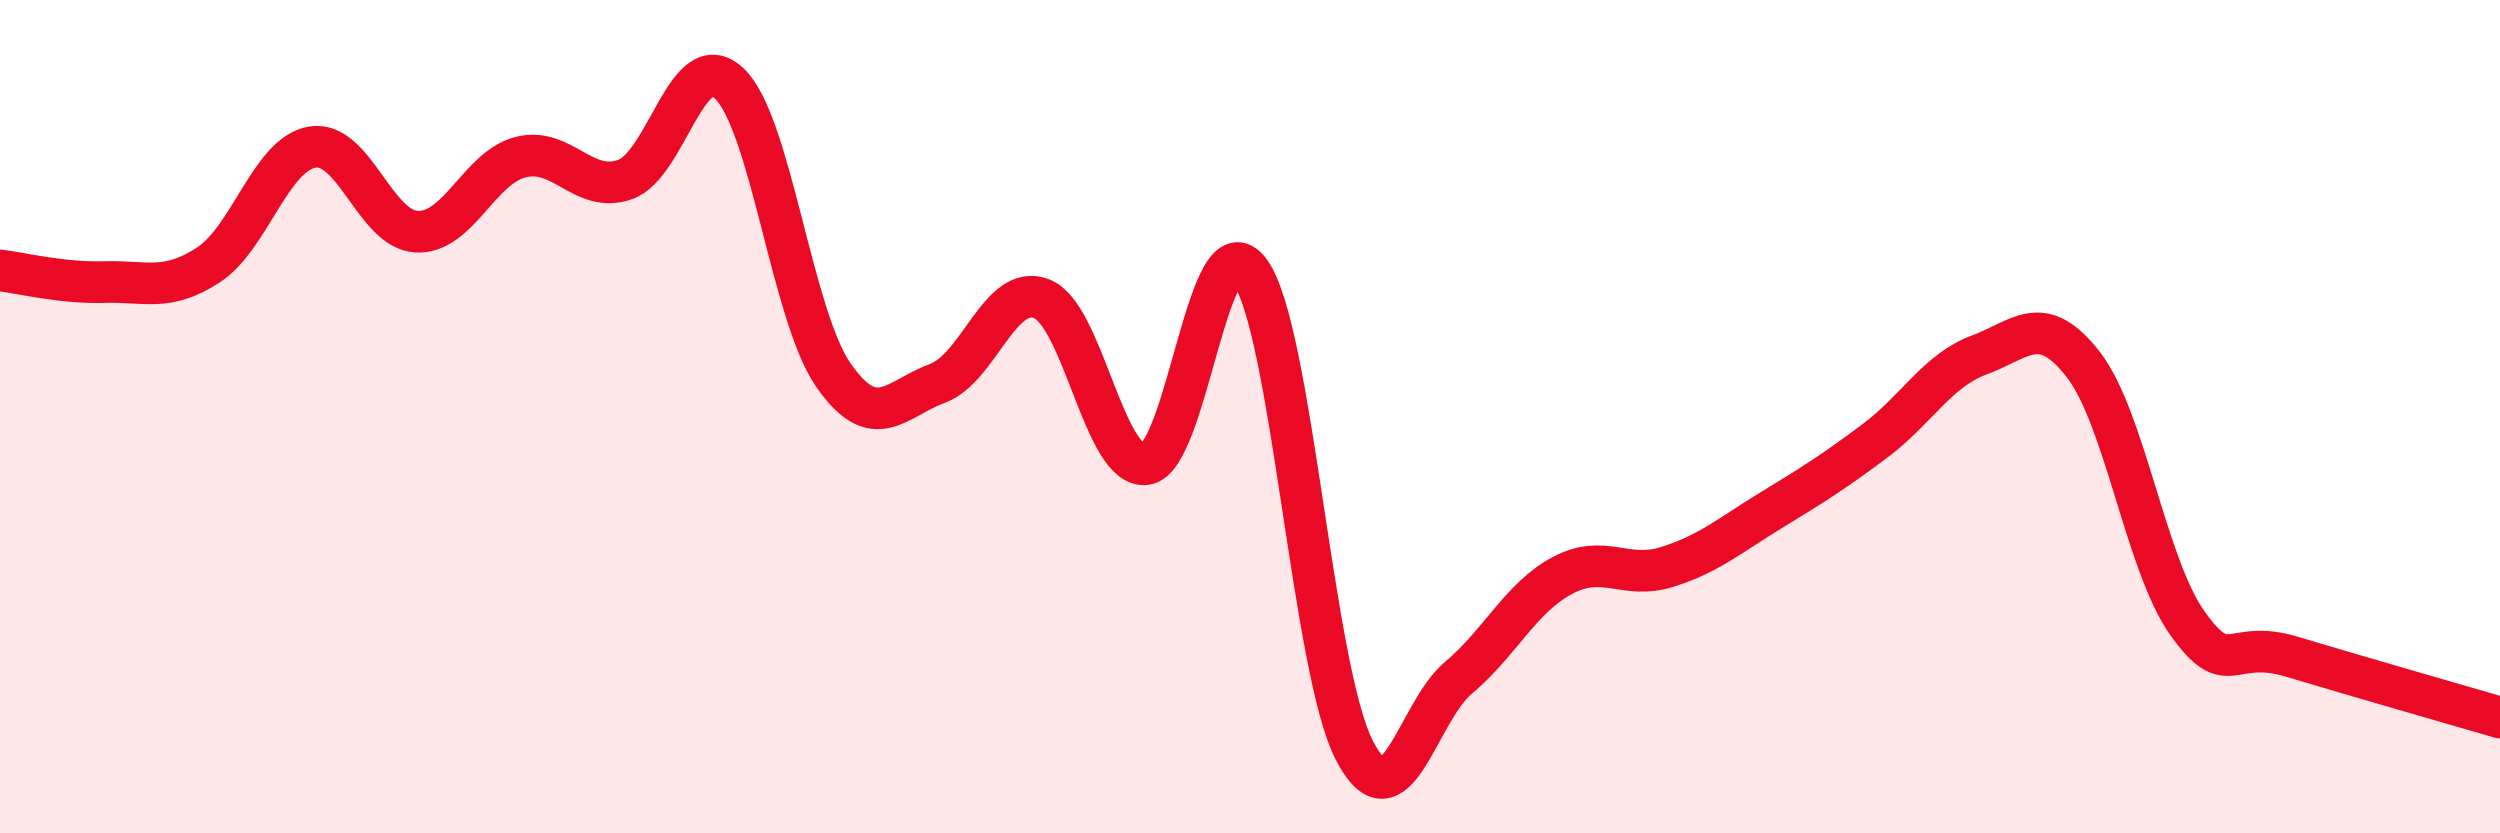
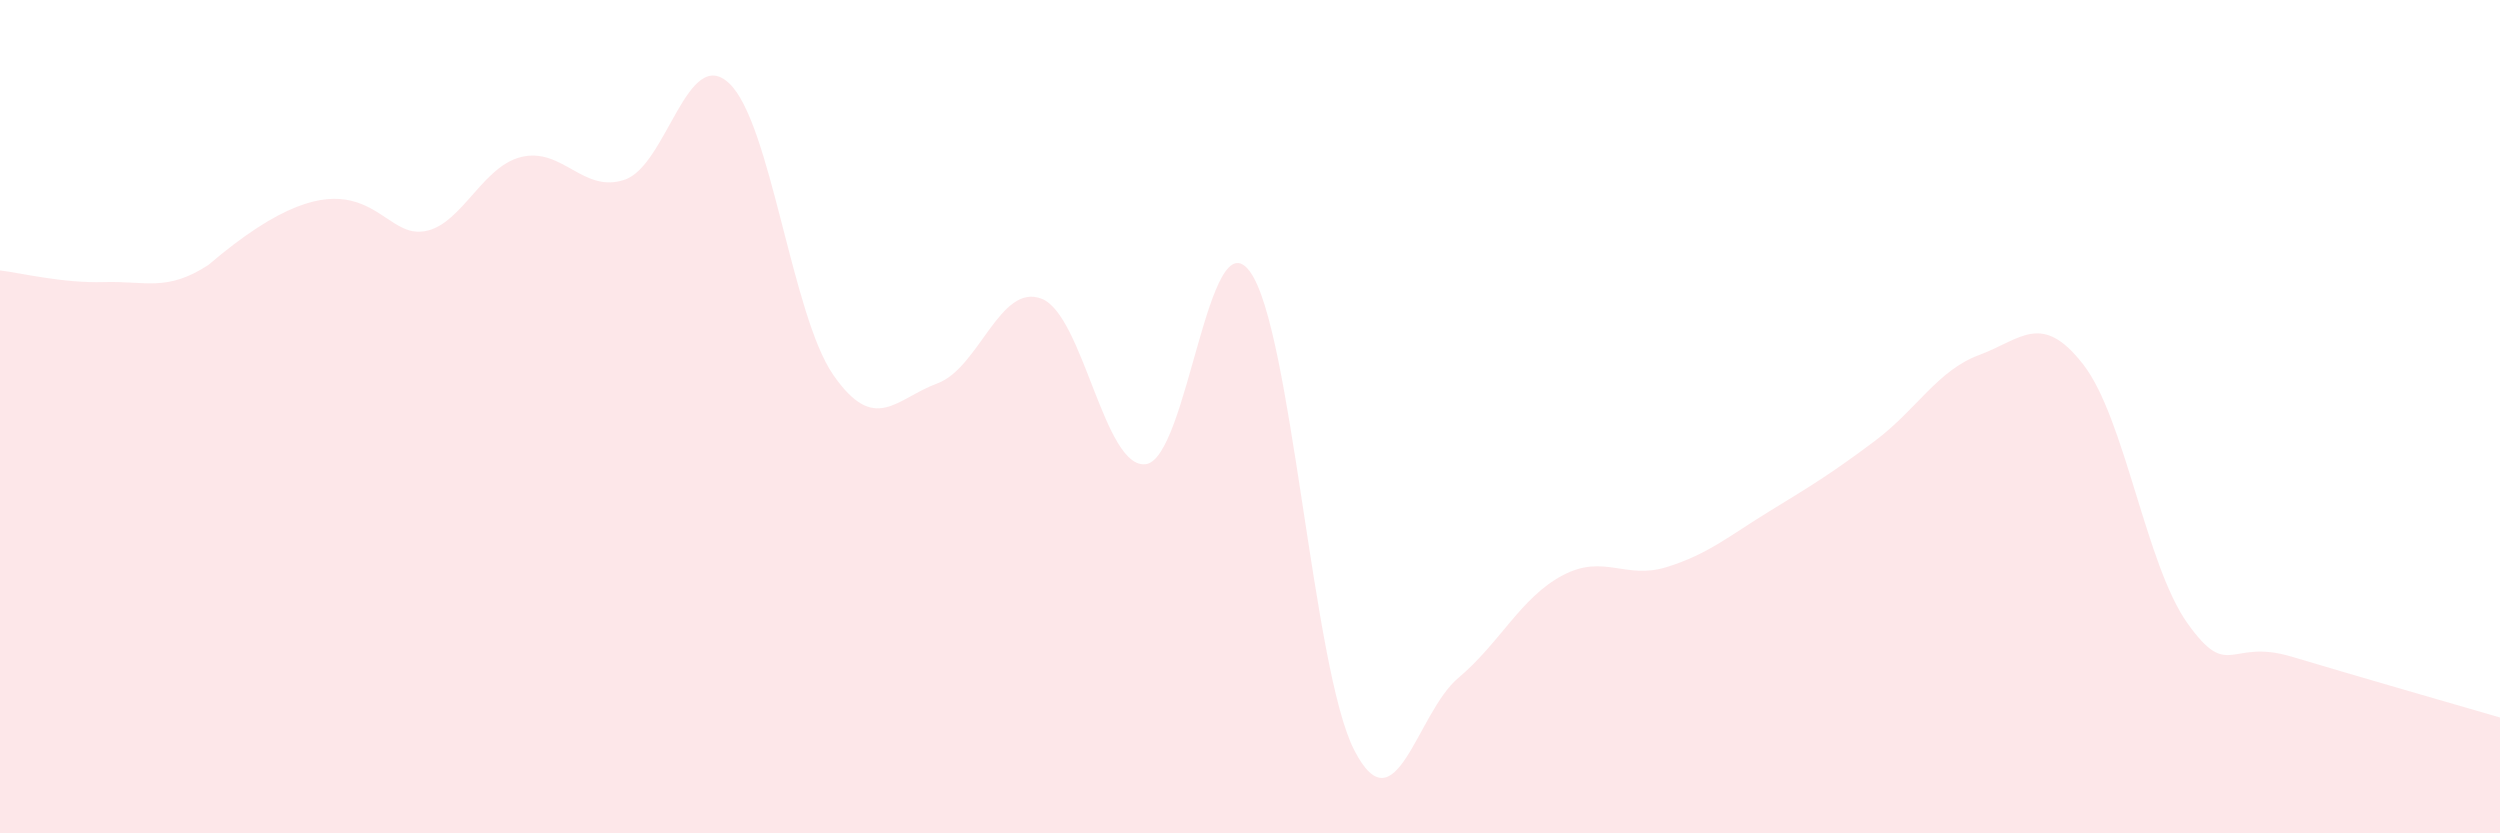
<svg xmlns="http://www.w3.org/2000/svg" width="60" height="20" viewBox="0 0 60 20">
-   <path d="M 0,6.49 C 0.5,6.55 1.5,6.8 2.5,6.77 C 3.5,6.74 4,7.01 5,6.36 C 6,5.71 6.5,3.69 7.5,3.53 C 8.5,3.37 9,5.51 10,5.56 C 11,5.61 11.5,4.02 12.5,3.77 C 13.5,3.52 14,4.66 15,4.31 C 16,3.96 16.5,1.06 17.5,2 C 18.5,2.94 19,7.56 20,9 C 21,10.44 21.5,9.57 22.5,9.2 C 23.5,8.83 24,6.78 25,7.17 C 26,7.56 26.5,11.27 27.5,11.14 C 28.5,11.01 29,5.15 30,6.52 C 31,7.89 31.5,16.05 32.5,18 C 33.5,19.95 34,17.11 35,16.27 C 36,15.43 36.5,14.34 37.5,13.81 C 38.5,13.28 39,13.92 40,13.61 C 41,13.3 41.5,12.86 42.5,12.25 C 43.5,11.64 44,11.33 45,10.58 C 46,9.83 46.5,8.89 47.5,8.52 C 48.5,8.15 49,7.46 50,8.75 C 51,10.04 51.5,13.56 52.5,14.96 C 53.5,16.36 53.5,15.31 55,15.76 C 56.5,16.21 59,16.93 60,17.22L60 20L0 20Z" fill="#EB0A25" opacity="0.1" stroke-linecap="round" stroke-linejoin="round" />
-   <path d="M 0,6.49 C 0.5,6.55 1.5,6.8 2.5,6.77 C 3.5,6.74 4,7.01 5,6.36 C 6,5.71 6.5,3.69 7.5,3.53 C 8.5,3.37 9,5.51 10,5.56 C 11,5.61 11.5,4.02 12.5,3.77 C 13.5,3.52 14,4.66 15,4.31 C 16,3.96 16.5,1.06 17.5,2 C 18.5,2.94 19,7.56 20,9 C 21,10.44 21.5,9.57 22.5,9.2 C 23.5,8.83 24,6.78 25,7.17 C 26,7.56 26.5,11.27 27.5,11.14 C 28.5,11.01 29,5.15 30,6.52 C 31,7.89 31.5,16.05 32.5,18 C 33.5,19.95 34,17.11 35,16.27 C 36,15.43 36.5,14.34 37.5,13.81 C 38.5,13.28 39,13.92 40,13.61 C 41,13.3 41.5,12.86 42.5,12.25 C 43.5,11.64 44,11.33 45,10.58 C 46,9.83 46.5,8.89 47.5,8.52 C 48.5,8.15 49,7.46 50,8.75 C 51,10.04 51.5,13.56 52.5,14.96 C 53.5,16.36 53.5,15.31 55,15.76 C 56.5,16.21 59,16.93 60,17.22" stroke="#EB0A25" stroke-width="1" fill="none" stroke-linecap="round" stroke-linejoin="round" />
+   <path d="M 0,6.49 C 0.5,6.55 1.5,6.8 2.5,6.77 C 3.5,6.74 4,7.01 5,6.36 C 8.5,3.37 9,5.51 10,5.56 C 11,5.61 11.5,4.02 12.5,3.77 C 13.5,3.52 14,4.66 15,4.31 C 16,3.96 16.5,1.06 17.5,2 C 18.5,2.94 19,7.56 20,9 C 21,10.44 21.5,9.57 22.5,9.2 C 23.5,8.83 24,6.78 25,7.17 C 26,7.56 26.5,11.27 27.5,11.14 C 28.5,11.01 29,5.15 30,6.52 C 31,7.89 31.5,16.05 32.5,18 C 33.5,19.95 34,17.11 35,16.27 C 36,15.43 36.5,14.34 37.5,13.81 C 38.5,13.28 39,13.92 40,13.61 C 41,13.3 41.5,12.86 42.5,12.25 C 43.5,11.64 44,11.33 45,10.58 C 46,9.83 46.5,8.89 47.5,8.52 C 48.5,8.15 49,7.46 50,8.75 C 51,10.04 51.5,13.56 52.5,14.96 C 53.5,16.36 53.5,15.31 55,15.76 C 56.5,16.21 59,16.93 60,17.22L60 20L0 20Z" fill="#EB0A25" opacity="0.1" stroke-linecap="round" stroke-linejoin="round" />
</svg>